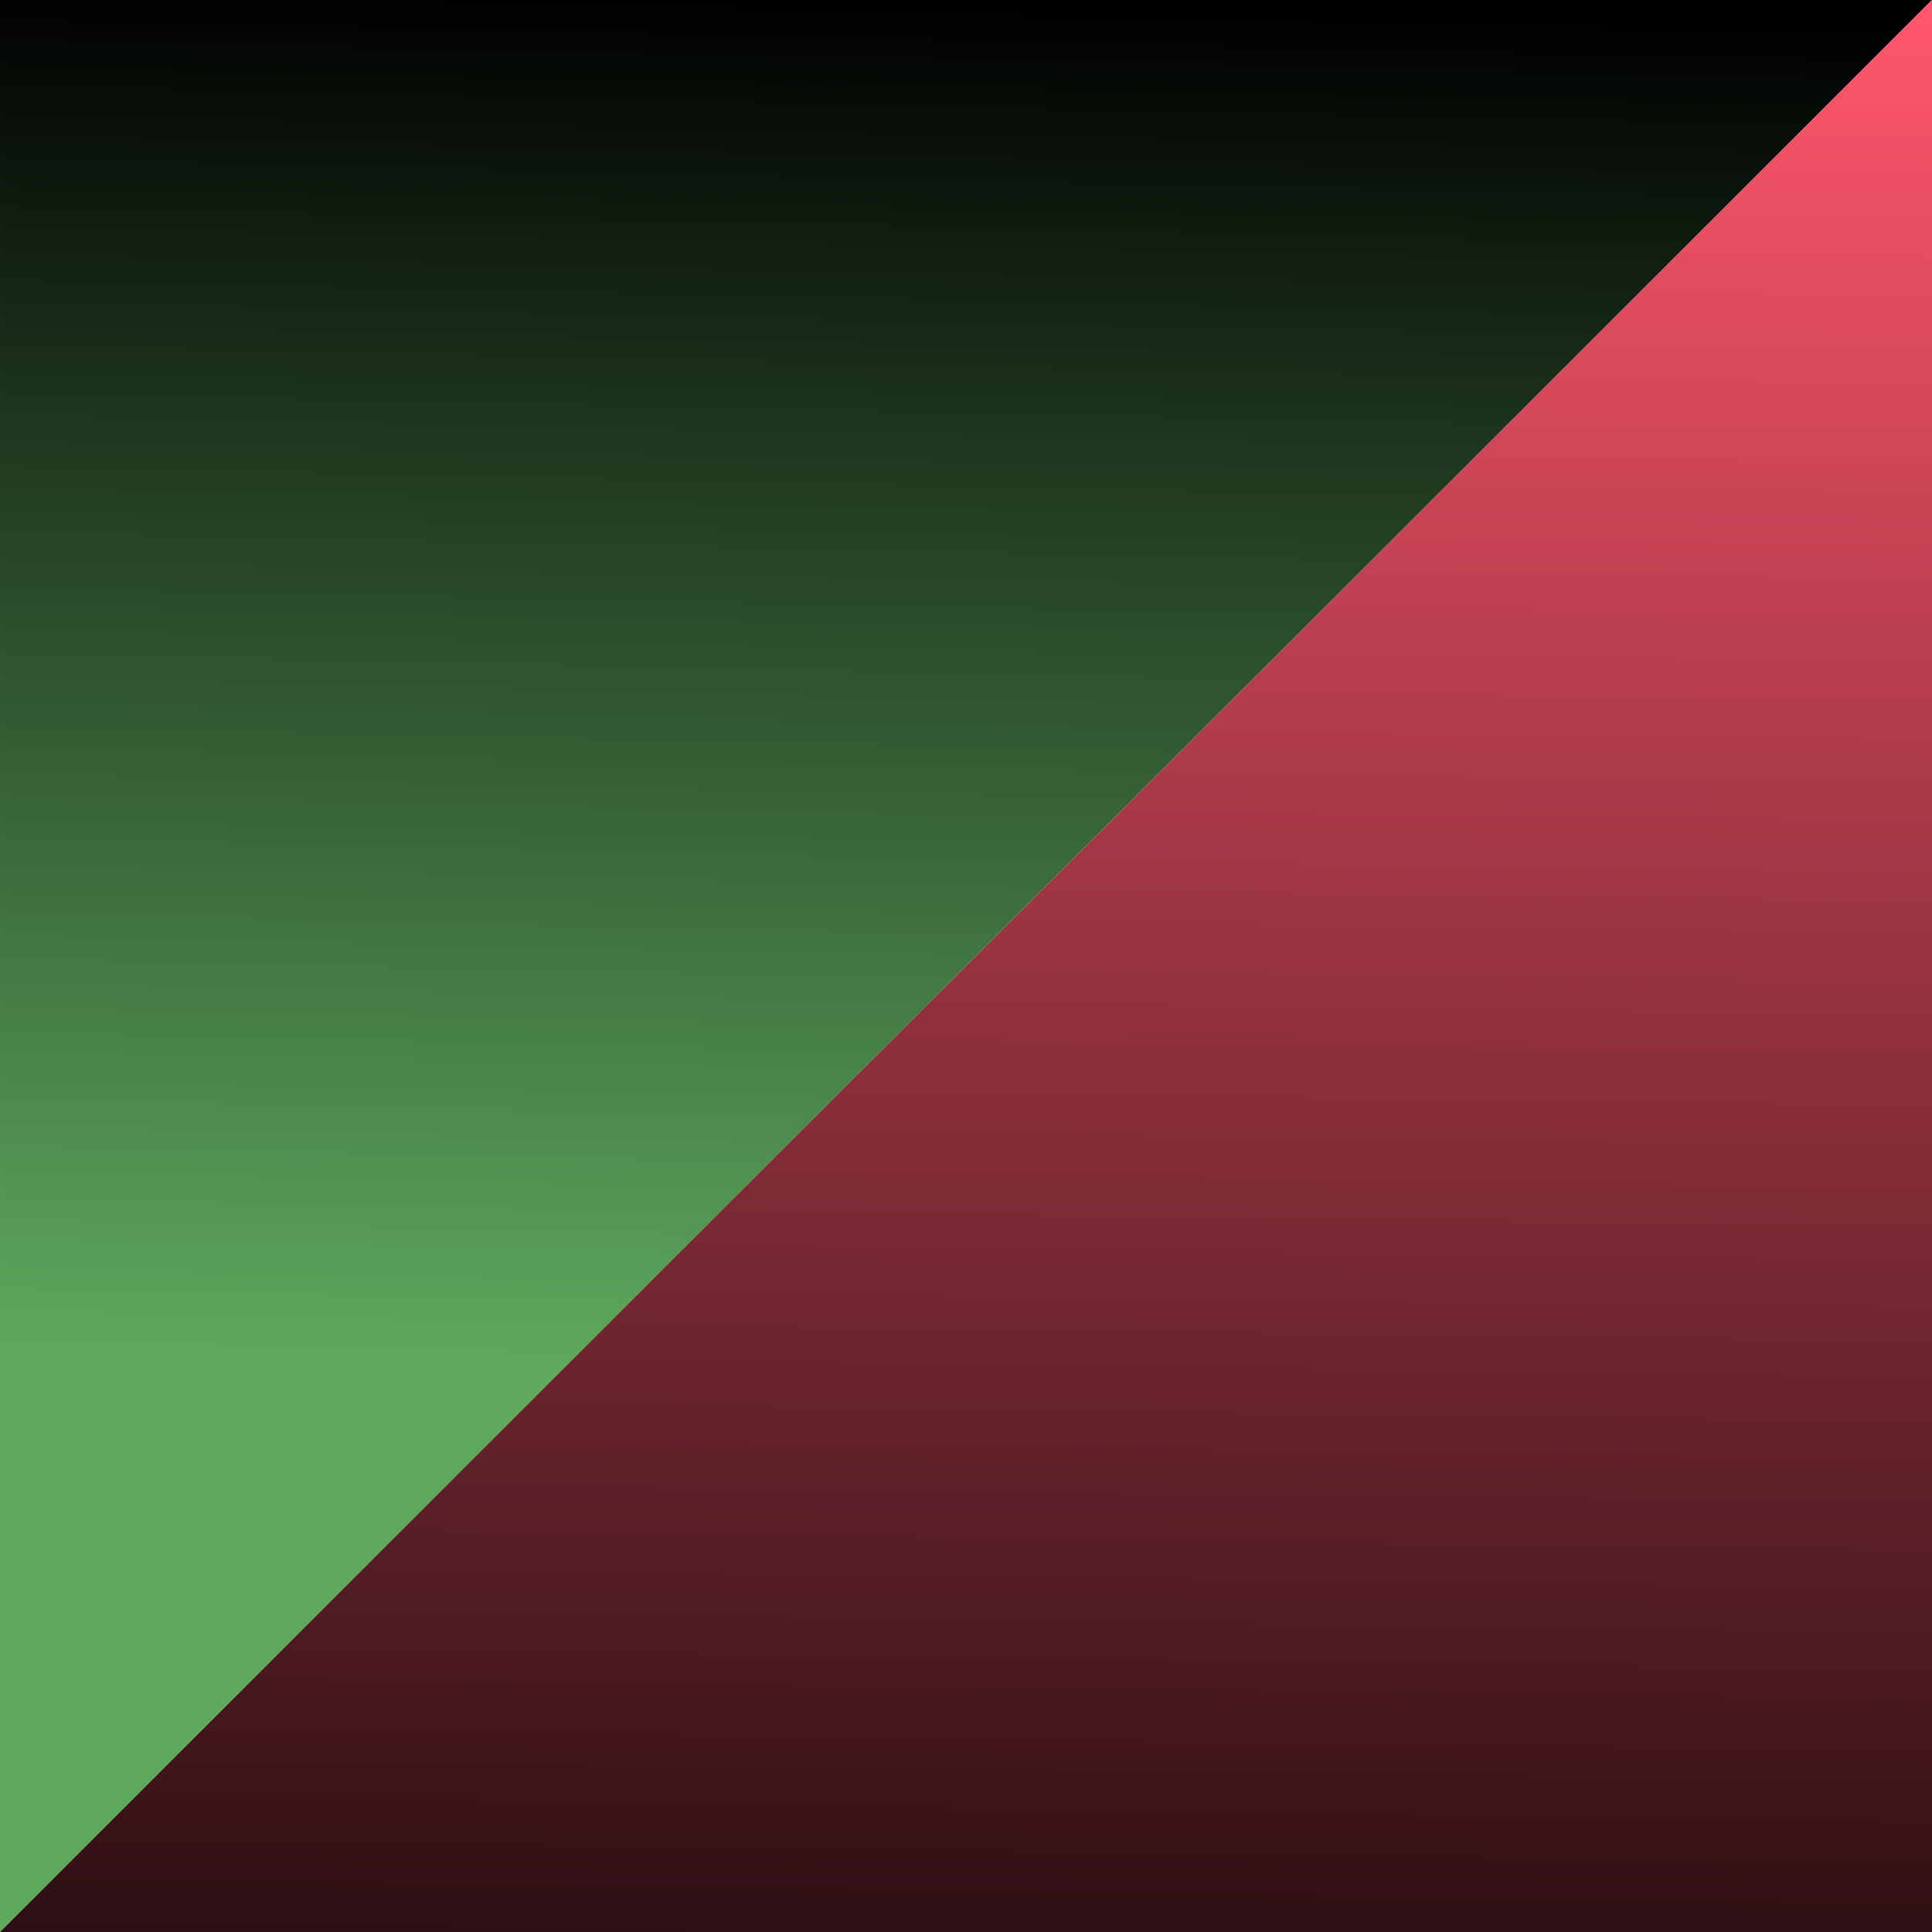
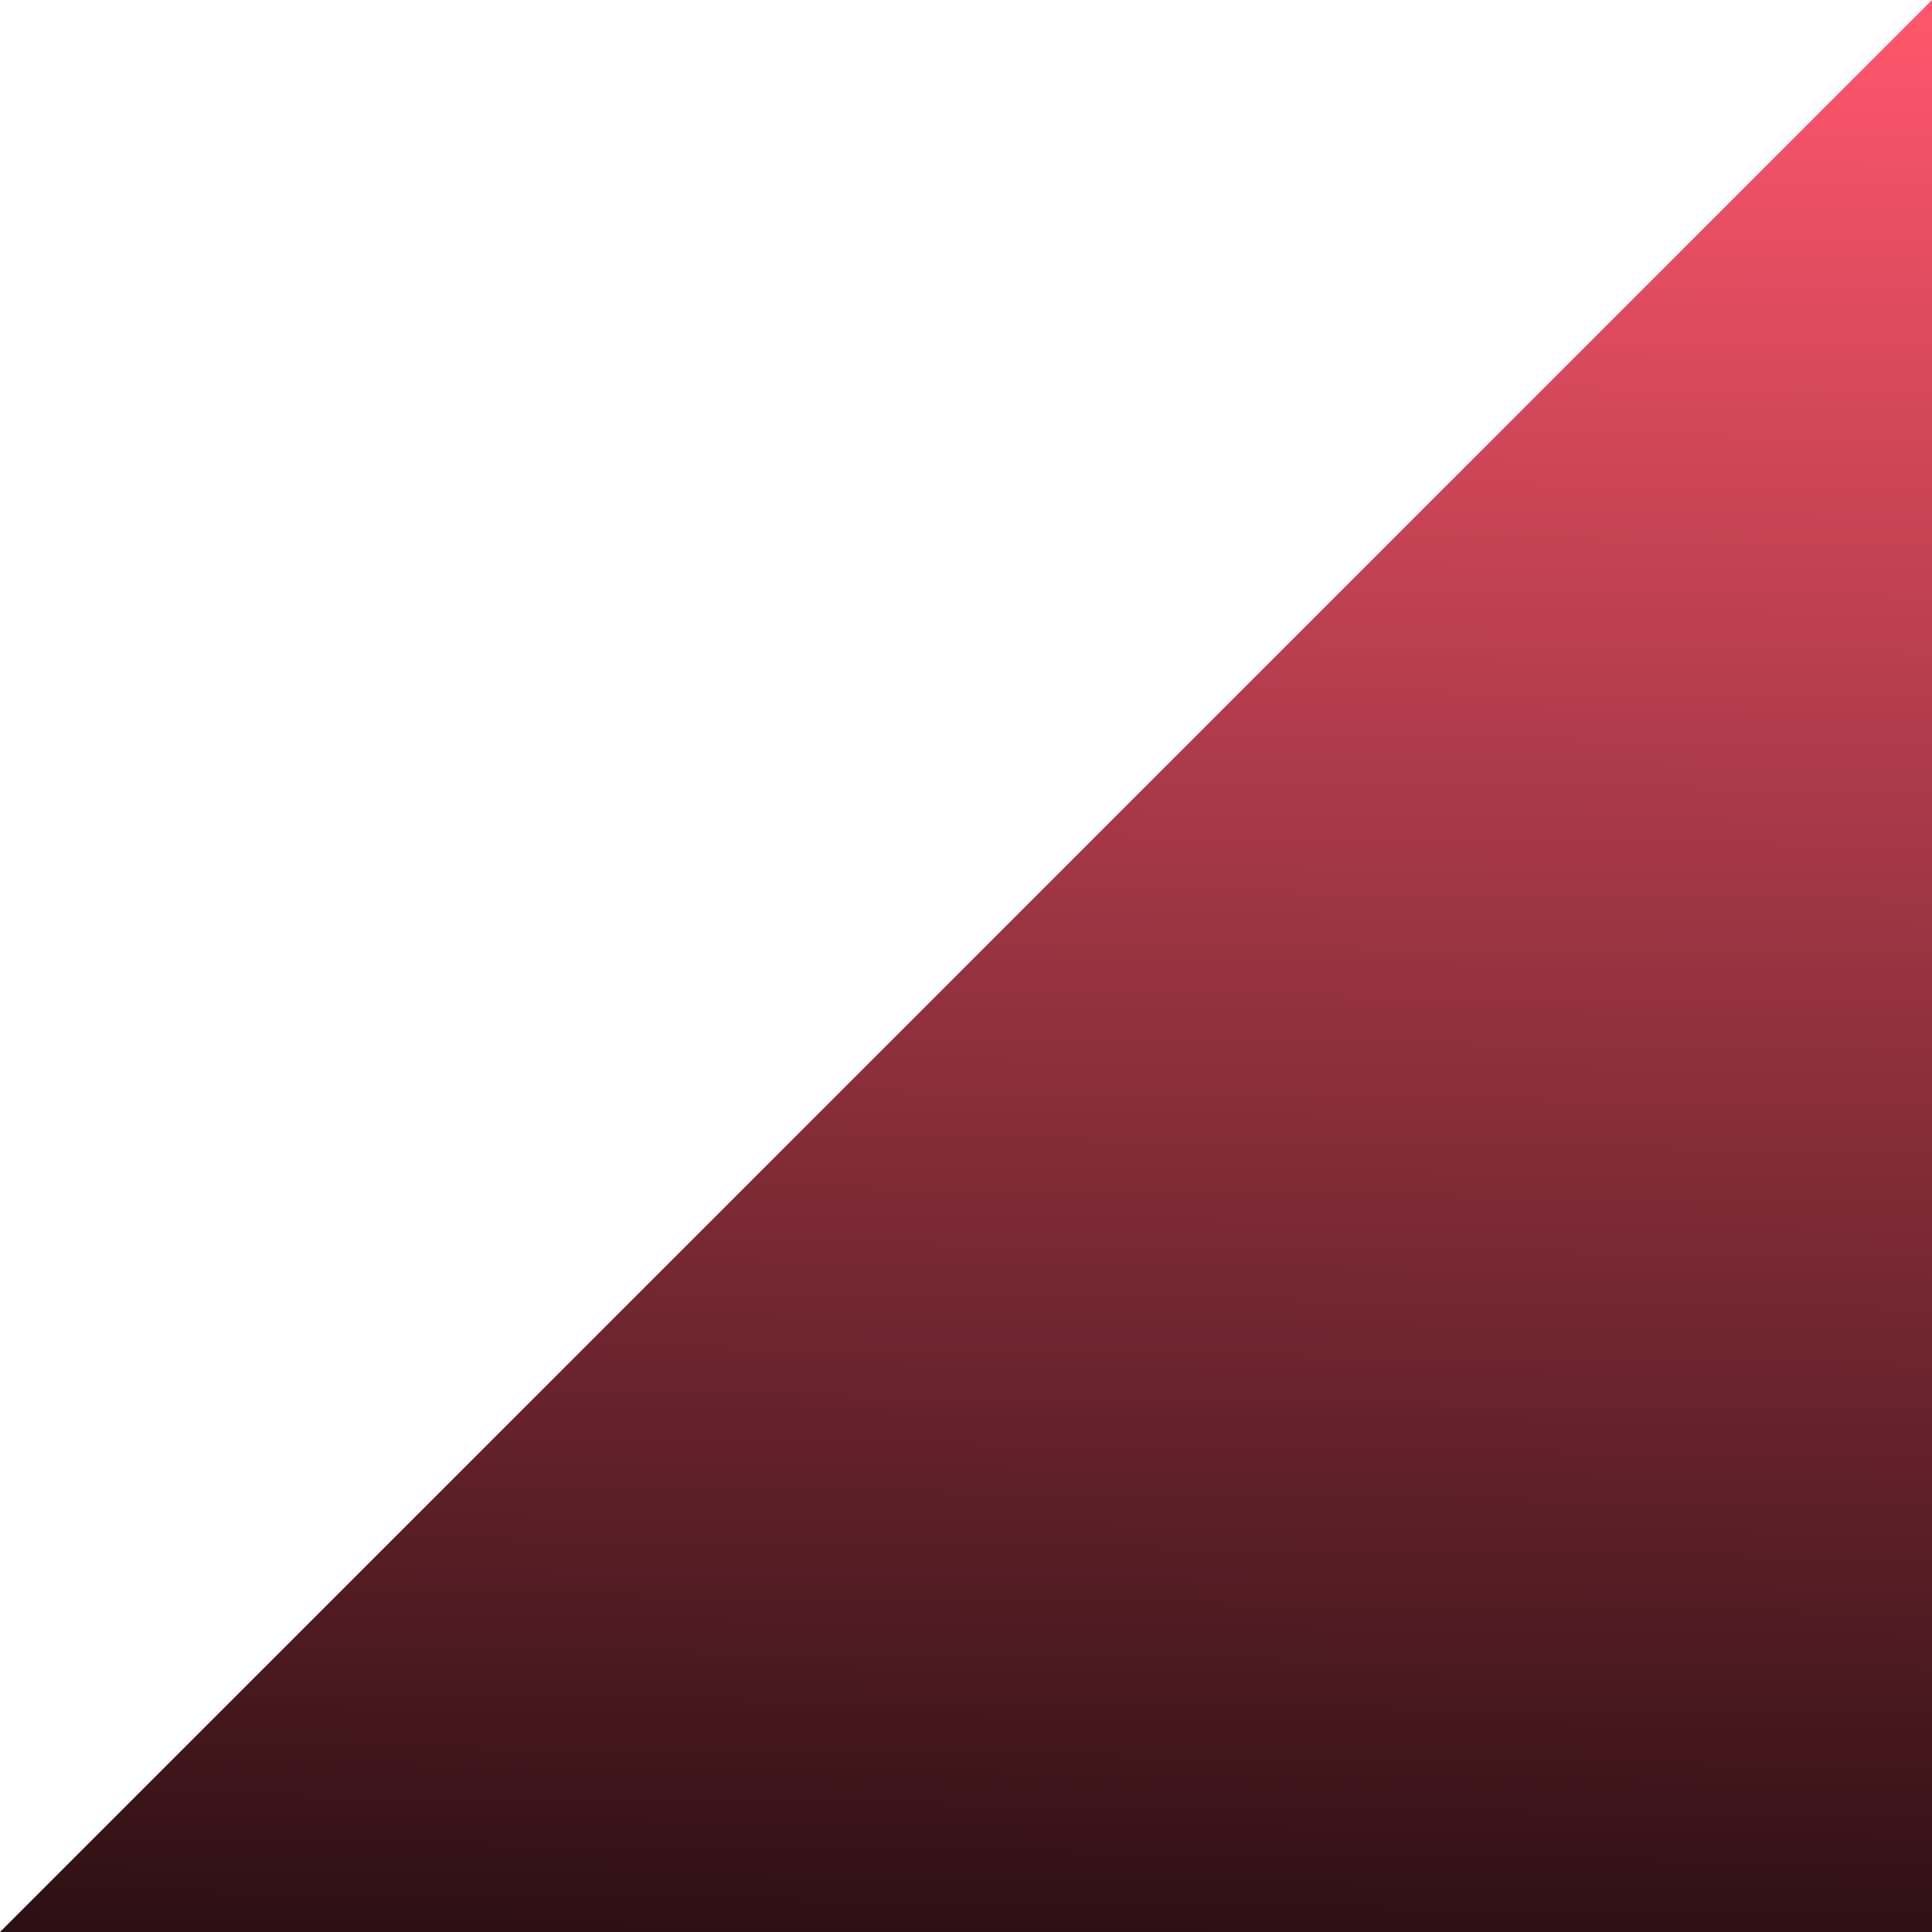
<svg xmlns="http://www.w3.org/2000/svg" id="Group_721" data-name="Group 721" width="236" height="236" viewBox="0 0 236 236">
  <defs>
    <linearGradient id="linear-gradient" x1="0.196" y1="0.703" x2="0.211" gradientUnits="objectBoundingBox">
      <stop offset="0" stop-color="#5ea95e" />
      <stop offset="1" />
    </linearGradient>
    <linearGradient id="linear-gradient-2" x1="0.752" y1="1" x2="0.768" y2="-0.21" gradientUnits="objectBoundingBox">
      <stop offset="0" stop-color="#ff566c" />
      <stop offset="1" />
    </linearGradient>
  </defs>
-   <path id="Path_106" data-name="Path 106" d="M4216,2923h236l-236,236Z" transform="translate(-4215.999 -2923)" fill="url(#linear-gradient)" />
  <path id="Path_107" data-name="Path 107" d="M0,0H236L0,236Z" transform="translate(236 236) rotate(180)" fill="url(#linear-gradient-2)" />
</svg>